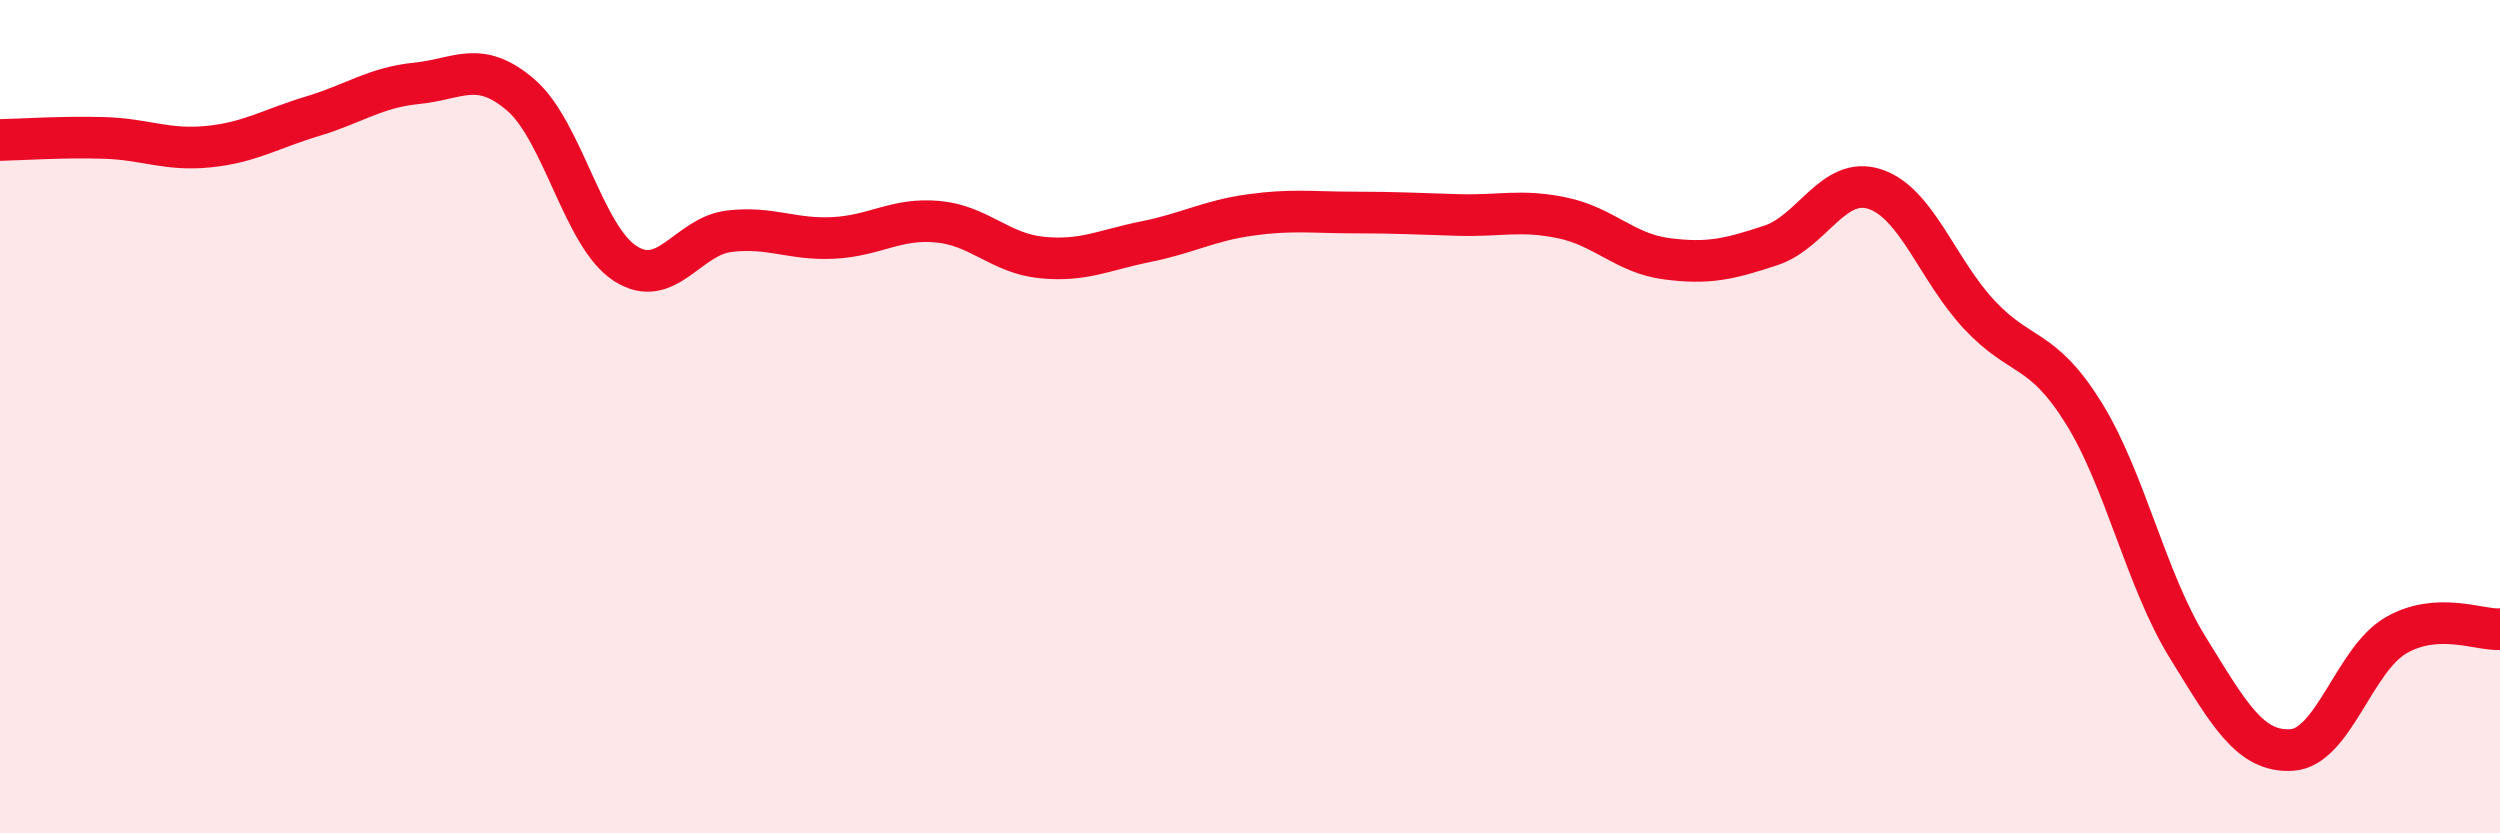
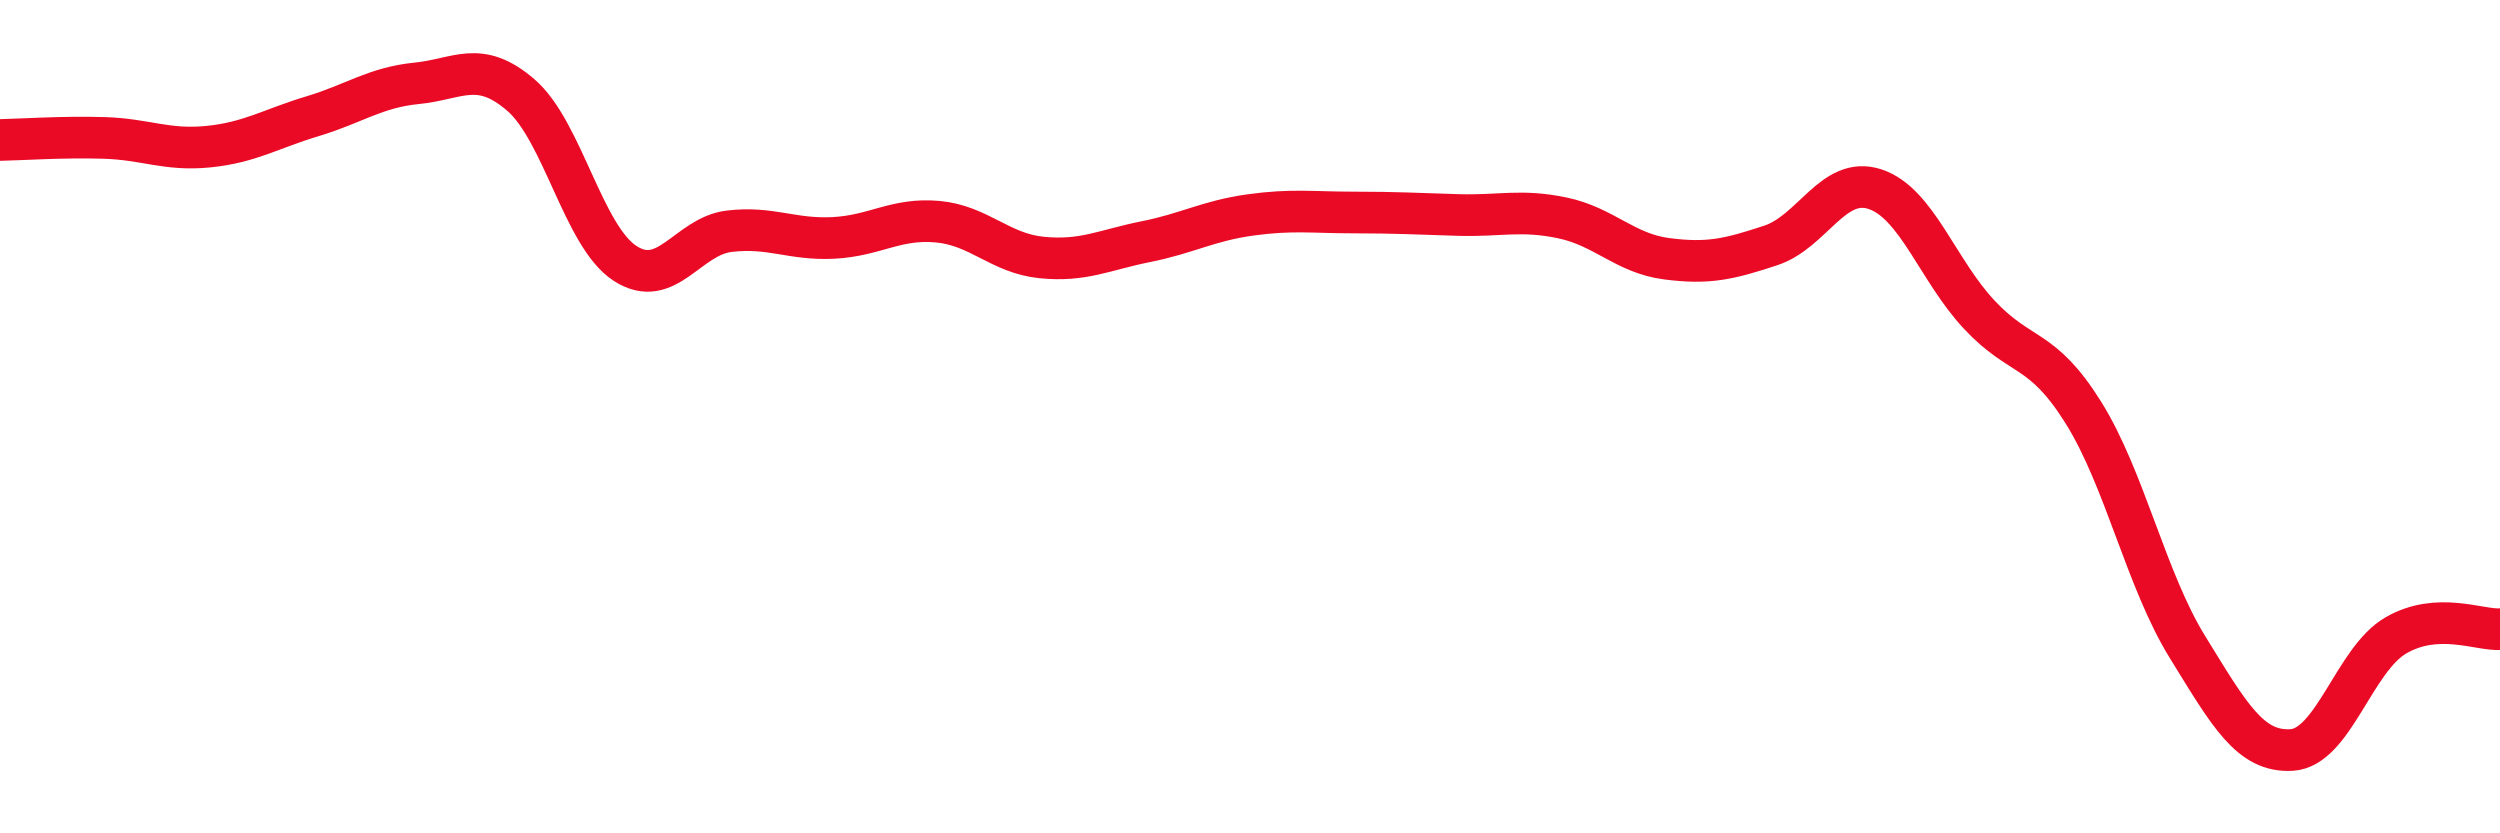
<svg xmlns="http://www.w3.org/2000/svg" width="60" height="20" viewBox="0 0 60 20">
-   <path d="M 0,3.36 C 0.5,3.35 1.5,3.28 2.5,3.31 C 3.5,3.34 4,3.62 5,3.52 C 6,3.42 6.5,3.09 7.5,2.79 C 8.5,2.49 9,2.1 10,2 C 11,1.9 11.5,1.42 12.5,2.28 C 13.5,3.14 14,5.67 15,6.32 C 16,6.97 16.5,5.67 17.5,5.55 C 18.5,5.43 19,5.76 20,5.71 C 21,5.66 21.5,5.23 22.5,5.32 C 23.5,5.41 24,6.08 25,6.18 C 26,6.28 26.5,6 27.5,5.8 C 28.5,5.6 29,5.3 30,5.16 C 31,5.02 31.5,5.1 32.5,5.1 C 33.5,5.1 34,5.13 35,5.16 C 36,5.19 36.5,5.02 37.5,5.23 C 38.5,5.44 39,6.08 40,6.21 C 41,6.34 41.5,6.22 42.5,5.89 C 43.5,5.56 44,4.21 45,4.54 C 46,4.87 46.5,6.48 47.5,7.55 C 48.5,8.62 49,8.3 50,9.9 C 51,11.5 51.5,13.91 52.5,15.53 C 53.5,17.15 54,18.06 55,18 C 56,17.94 56.5,15.83 57.5,15.25 C 58.5,14.67 59.5,15.13 60,15.1L60 20L0 20Z" fill="#EB0A25" opacity="0.1" stroke-linecap="round" stroke-linejoin="round" />
  <path d="M 0,3.36 C 0.5,3.35 1.5,3.28 2.5,3.31 C 3.5,3.34 4,3.62 5,3.52 C 6,3.42 6.5,3.09 7.5,2.79 C 8.5,2.49 9,2.1 10,2 C 11,1.9 11.5,1.42 12.5,2.28 C 13.5,3.14 14,5.67 15,6.32 C 16,6.97 16.5,5.67 17.5,5.55 C 18.5,5.43 19,5.76 20,5.71 C 21,5.66 21.5,5.23 22.5,5.32 C 23.5,5.41 24,6.08 25,6.18 C 26,6.28 26.5,6 27.5,5.8 C 28.5,5.6 29,5.3 30,5.16 C 31,5.02 31.5,5.1 32.5,5.1 C 33.5,5.1 34,5.13 35,5.16 C 36,5.19 36.5,5.02 37.5,5.23 C 38.5,5.44 39,6.08 40,6.21 C 41,6.34 41.5,6.22 42.5,5.89 C 43.5,5.56 44,4.21 45,4.54 C 46,4.87 46.5,6.48 47.5,7.55 C 48.5,8.62 49,8.3 50,9.9 C 51,11.5 51.5,13.91 52.5,15.53 C 53.5,17.15 54,18.06 55,18 C 56,17.94 56.5,15.83 57.5,15.25 C 58.5,14.67 59.5,15.13 60,15.1" stroke="#EB0A25" stroke-width="1" fill="none" stroke-linecap="round" stroke-linejoin="round" />
</svg>